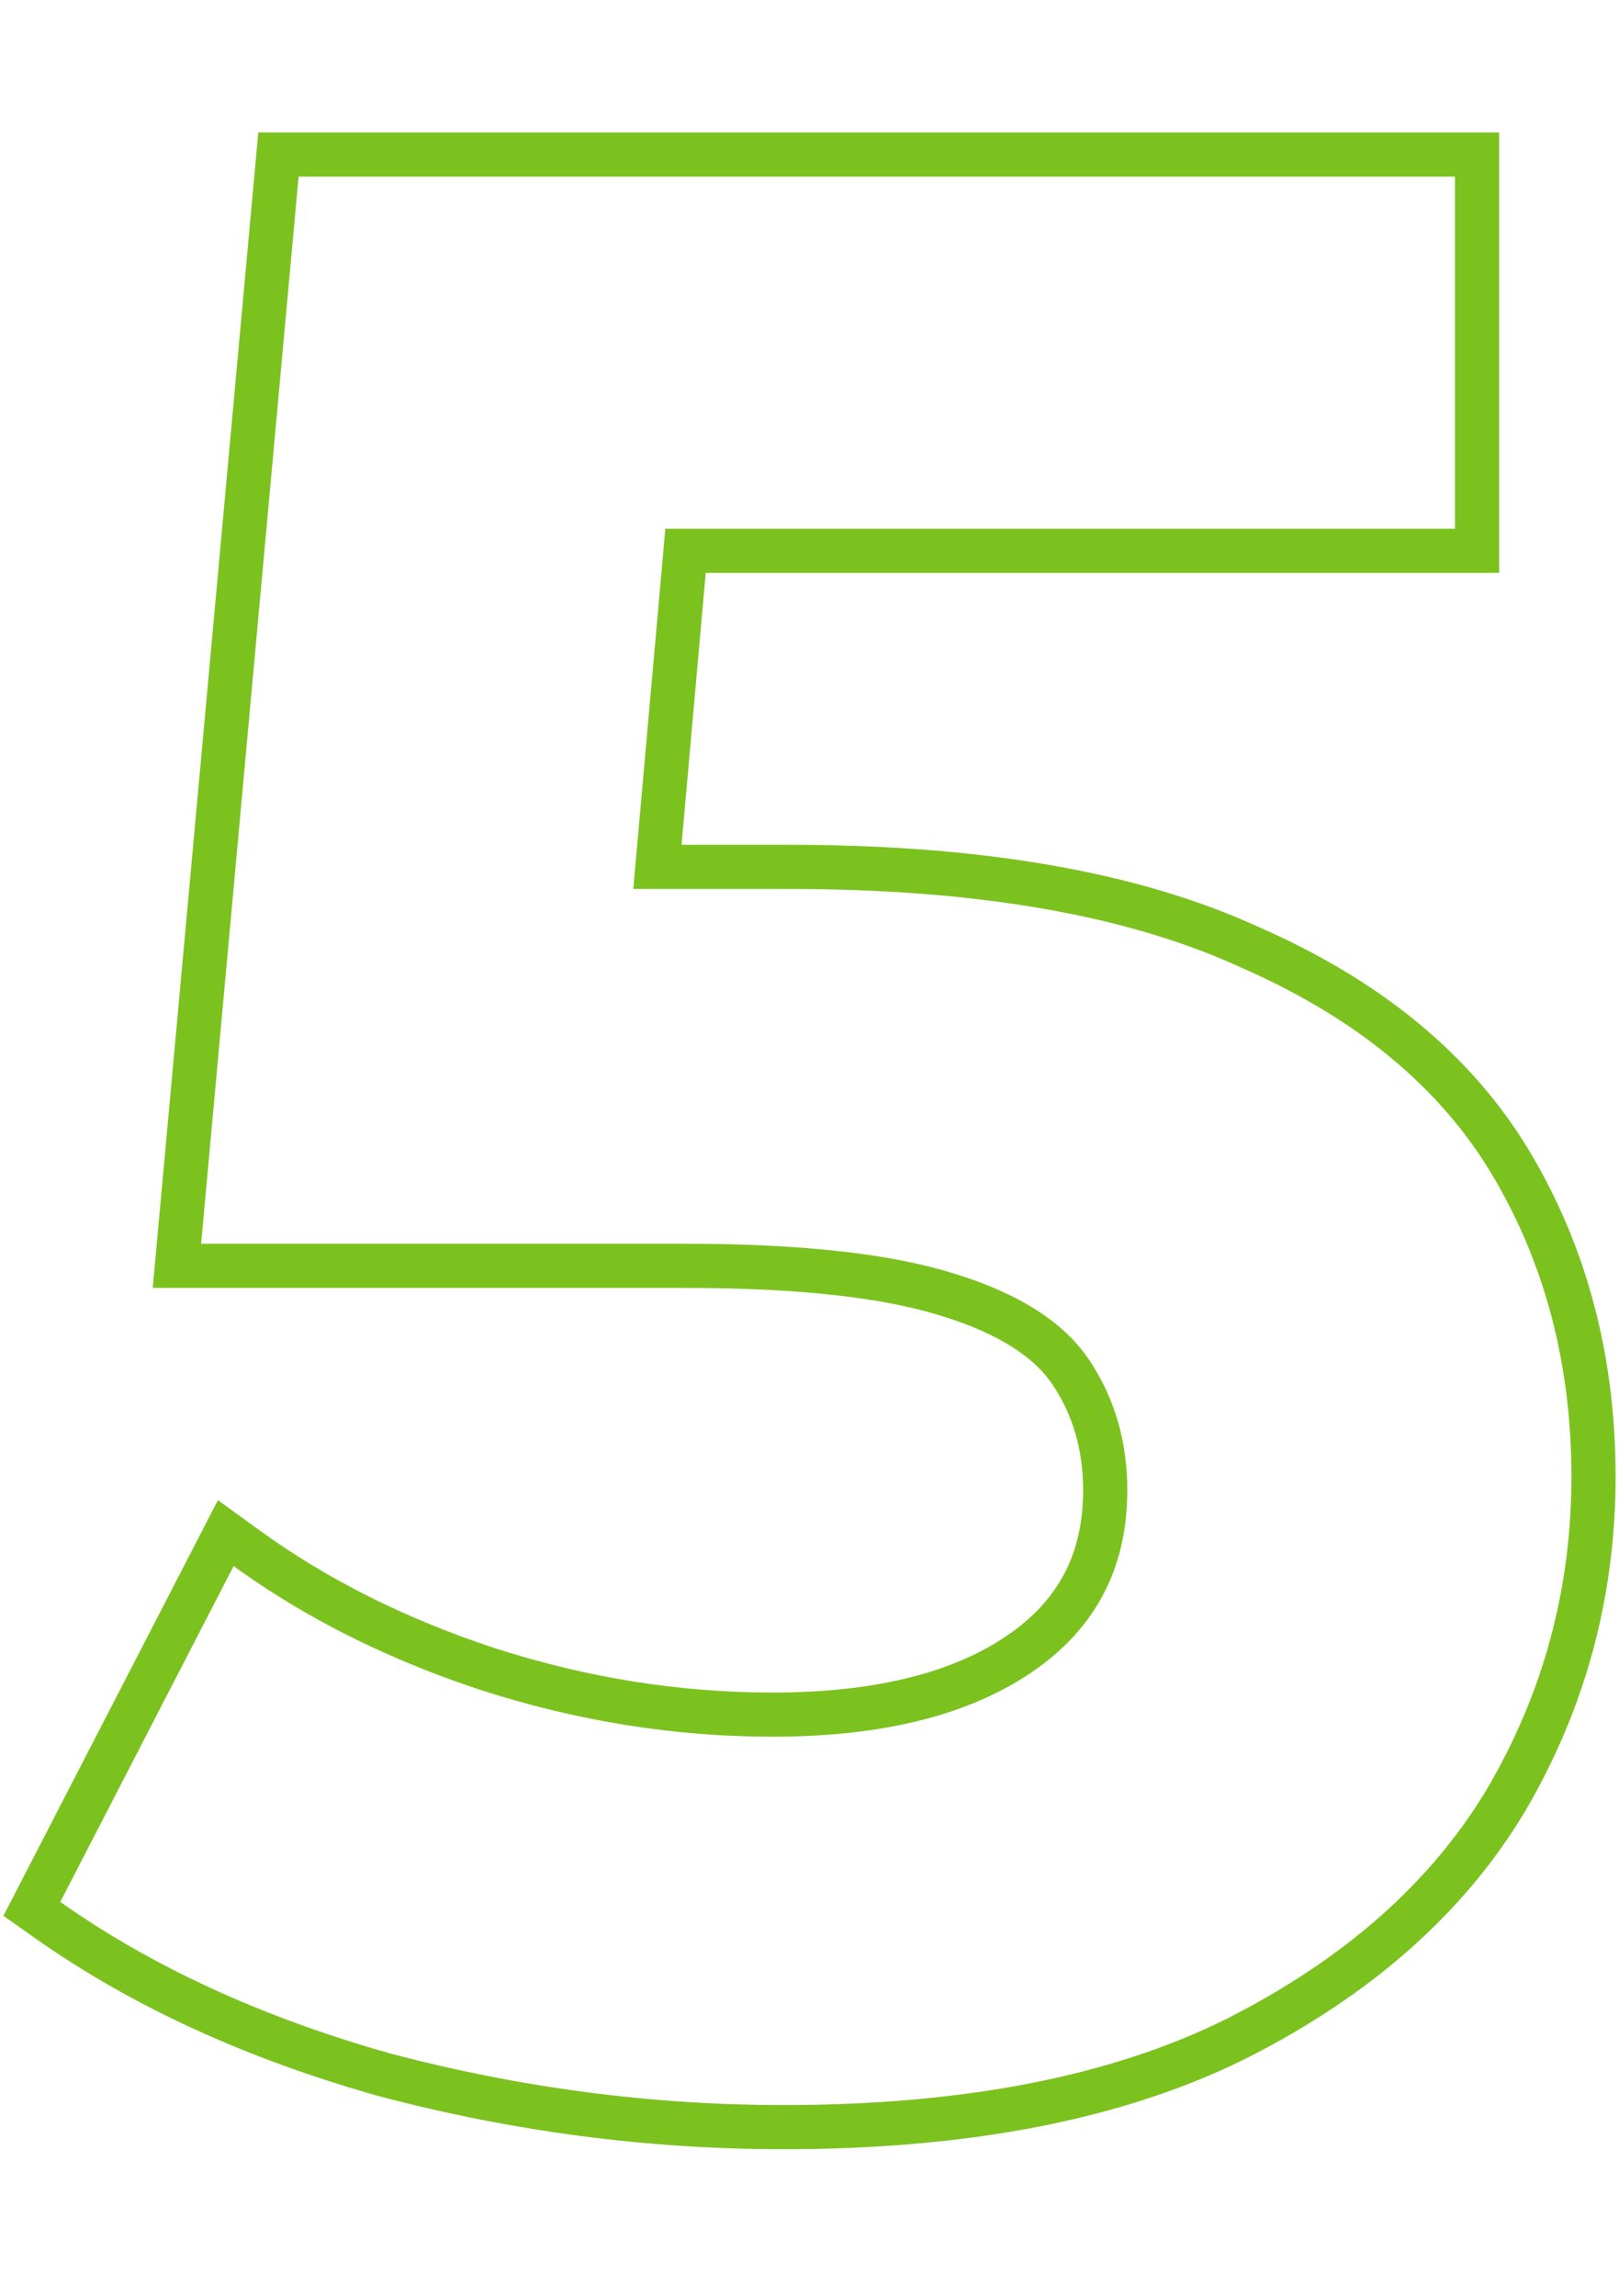
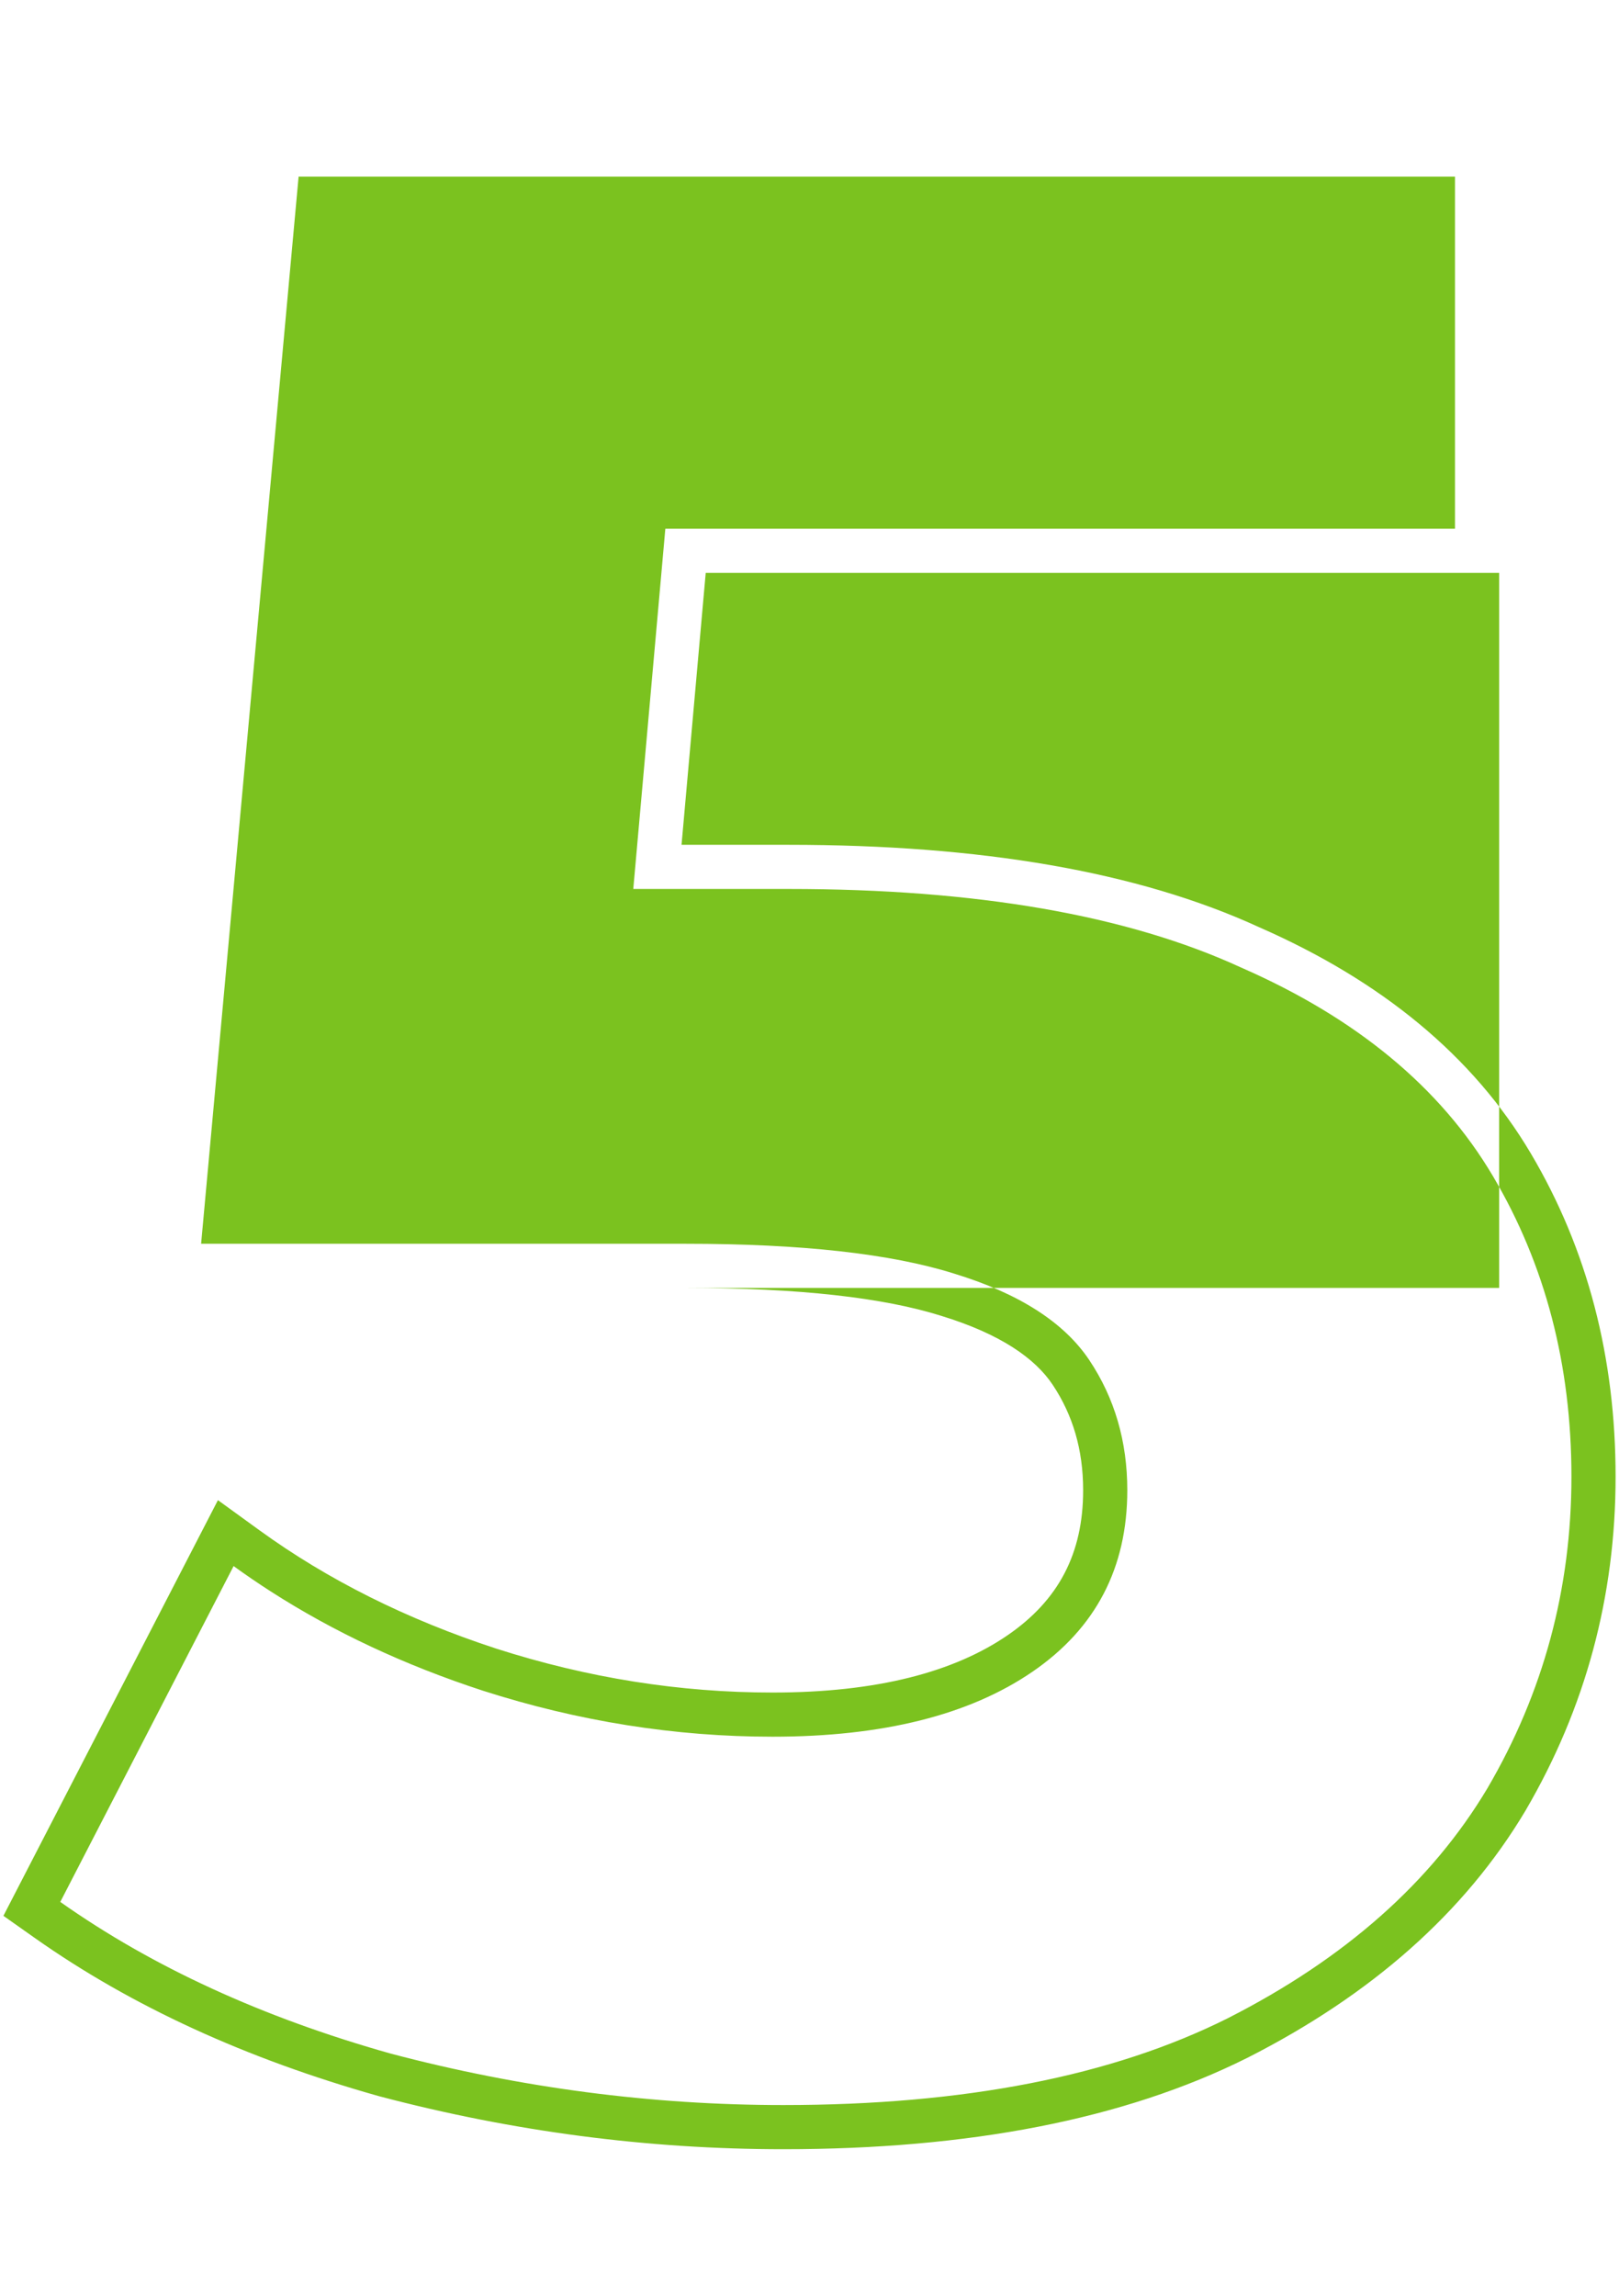
<svg xmlns="http://www.w3.org/2000/svg" width="110" height="156" viewBox="0 0 110 156" fill="none">
-   <path fill-rule="evenodd" clip-rule="evenodd" d="M25.754 142.406L25.73 142.4C16.751 139.87 8.946 136.304 2.366 131.659L0.232 130.153L14.807 101.914L17.633 103.963C22.259 107.317 27.614 110.004 33.724 112.002C39.936 113.994 46.187 114.984 52.488 114.984C59.618 114.984 64.836 113.576 68.455 111.094C71.92 108.718 73.592 105.541 73.592 101.24C73.592 98.477 72.885 96.12 71.52 94.072C70.336 92.297 68.006 90.632 63.939 89.389L63.928 89.386L63.916 89.382C60.053 88.168 54.337 87.496 46.6 87.496H10.377L17.549 9H101.856V38.92H47.949L46.306 57.392H53.592C66.572 57.392 77.284 59.193 85.549 62.991C93.83 66.619 100.073 71.71 104.014 78.368C107.869 84.882 109.768 92.226 109.768 100.32C109.768 108.452 107.728 116.029 103.653 122.995L103.647 123.005L103.641 123.016C99.493 129.973 93.133 135.543 84.758 139.795L84.75 139.799L84.742 139.803C76.342 144.003 65.782 146.008 53.224 146.008C44.006 146.008 34.855 144.808 25.778 142.413L25.754 142.406ZM43.027 60.392L45.205 35.92H98.856V12H20.288L13.664 84.496H46.6C54.45 84.496 60.523 85.171 64.816 86.52C69.232 87.869 72.299 89.832 74.016 92.408C75.733 94.984 76.592 97.928 76.592 101.24C76.592 106.515 74.445 110.624 70.152 113.568C65.859 116.512 59.971 117.984 52.488 117.984C45.864 117.984 39.301 116.941 32.8 114.856C27.477 113.116 22.666 110.863 18.368 108.097C17.516 107.549 16.684 106.981 15.872 106.392L4.096 129.208C10.352 133.624 17.834 137.059 26.544 139.512C35.376 141.843 44.269 143.008 53.224 143.008C65.49 143.008 75.549 141.045 83.4 137.12C91.373 133.072 97.261 127.859 101.064 121.48C104.867 114.979 106.768 107.925 106.768 100.32C106.768 92.715 104.989 85.907 101.432 79.896C97.874 73.885 92.171 69.163 84.32 65.728C76.592 62.171 66.349 60.392 53.592 60.392H43.027Z" fill="#7BC21F" />
+   <path fill-rule="evenodd" clip-rule="evenodd" d="M25.754 142.406L25.73 142.4C16.751 139.87 8.946 136.304 2.366 131.659L0.232 130.153L14.807 101.914L17.633 103.963C22.259 107.317 27.614 110.004 33.724 112.002C39.936 113.994 46.187 114.984 52.488 114.984C59.618 114.984 64.836 113.576 68.455 111.094C71.92 108.718 73.592 105.541 73.592 101.24C73.592 98.477 72.885 96.12 71.52 94.072C70.336 92.297 68.006 90.632 63.939 89.389L63.928 89.386L63.916 89.382C60.053 88.168 54.337 87.496 46.6 87.496H10.377H101.856V38.92H47.949L46.306 57.392H53.592C66.572 57.392 77.284 59.193 85.549 62.991C93.83 66.619 100.073 71.71 104.014 78.368C107.869 84.882 109.768 92.226 109.768 100.32C109.768 108.452 107.728 116.029 103.653 122.995L103.647 123.005L103.641 123.016C99.493 129.973 93.133 135.543 84.758 139.795L84.75 139.799L84.742 139.803C76.342 144.003 65.782 146.008 53.224 146.008C44.006 146.008 34.855 144.808 25.778 142.413L25.754 142.406ZM43.027 60.392L45.205 35.92H98.856V12H20.288L13.664 84.496H46.6C54.45 84.496 60.523 85.171 64.816 86.52C69.232 87.869 72.299 89.832 74.016 92.408C75.733 94.984 76.592 97.928 76.592 101.24C76.592 106.515 74.445 110.624 70.152 113.568C65.859 116.512 59.971 117.984 52.488 117.984C45.864 117.984 39.301 116.941 32.8 114.856C27.477 113.116 22.666 110.863 18.368 108.097C17.516 107.549 16.684 106.981 15.872 106.392L4.096 129.208C10.352 133.624 17.834 137.059 26.544 139.512C35.376 141.843 44.269 143.008 53.224 143.008C65.49 143.008 75.549 141.045 83.4 137.12C91.373 133.072 97.261 127.859 101.064 121.48C104.867 114.979 106.768 107.925 106.768 100.32C106.768 92.715 104.989 85.907 101.432 79.896C97.874 73.885 92.171 69.163 84.32 65.728C76.592 62.171 66.349 60.392 53.592 60.392H43.027Z" fill="#7BC21F" />
</svg>